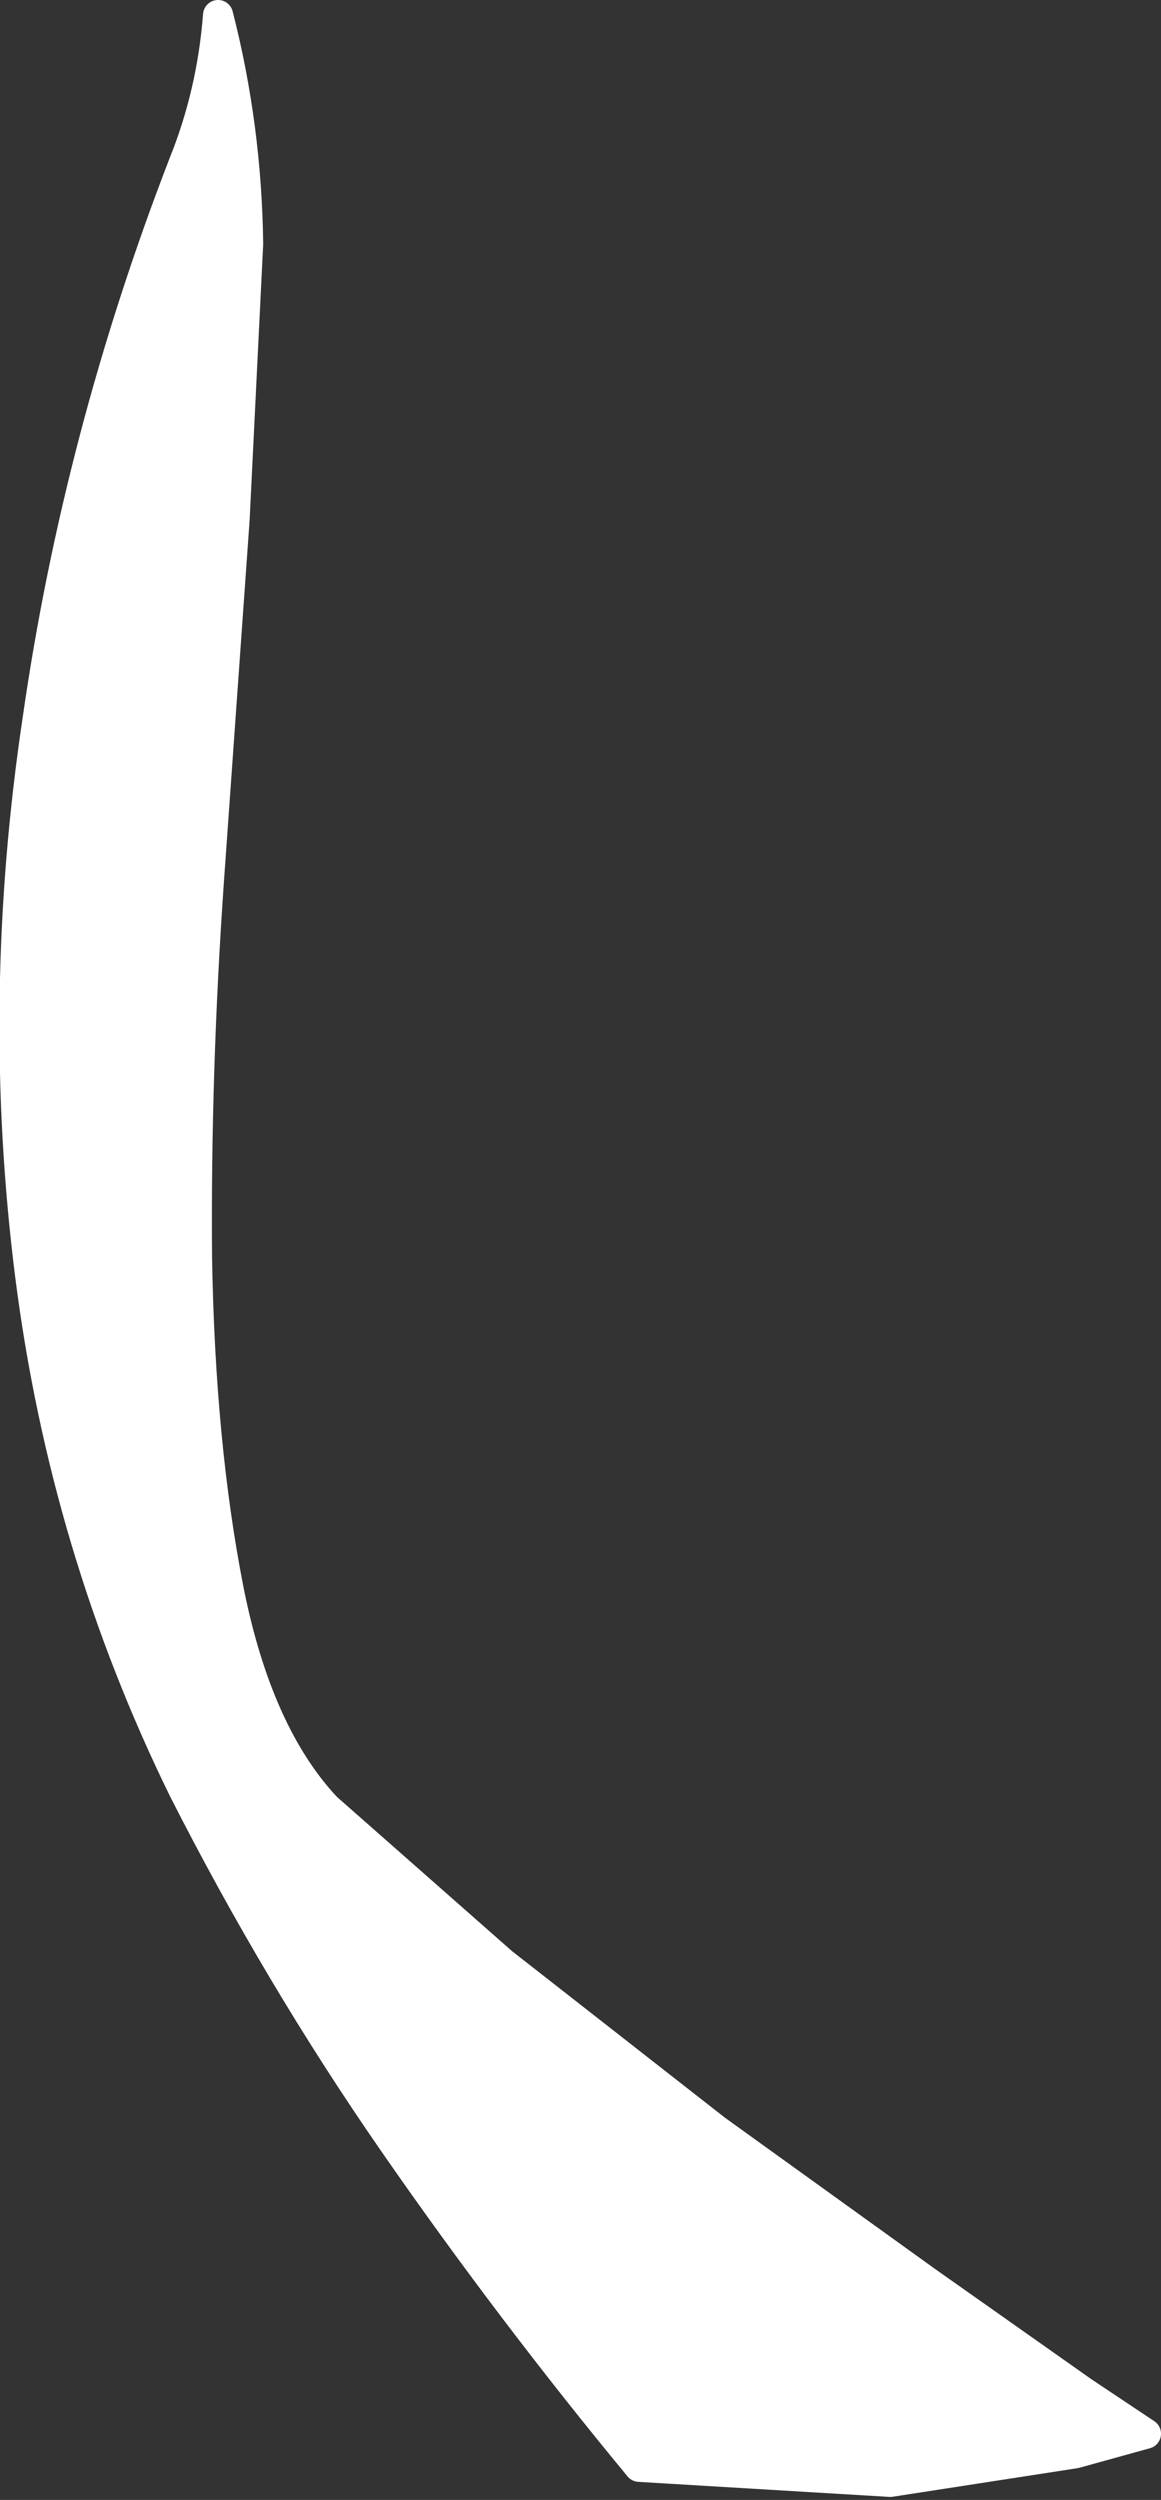
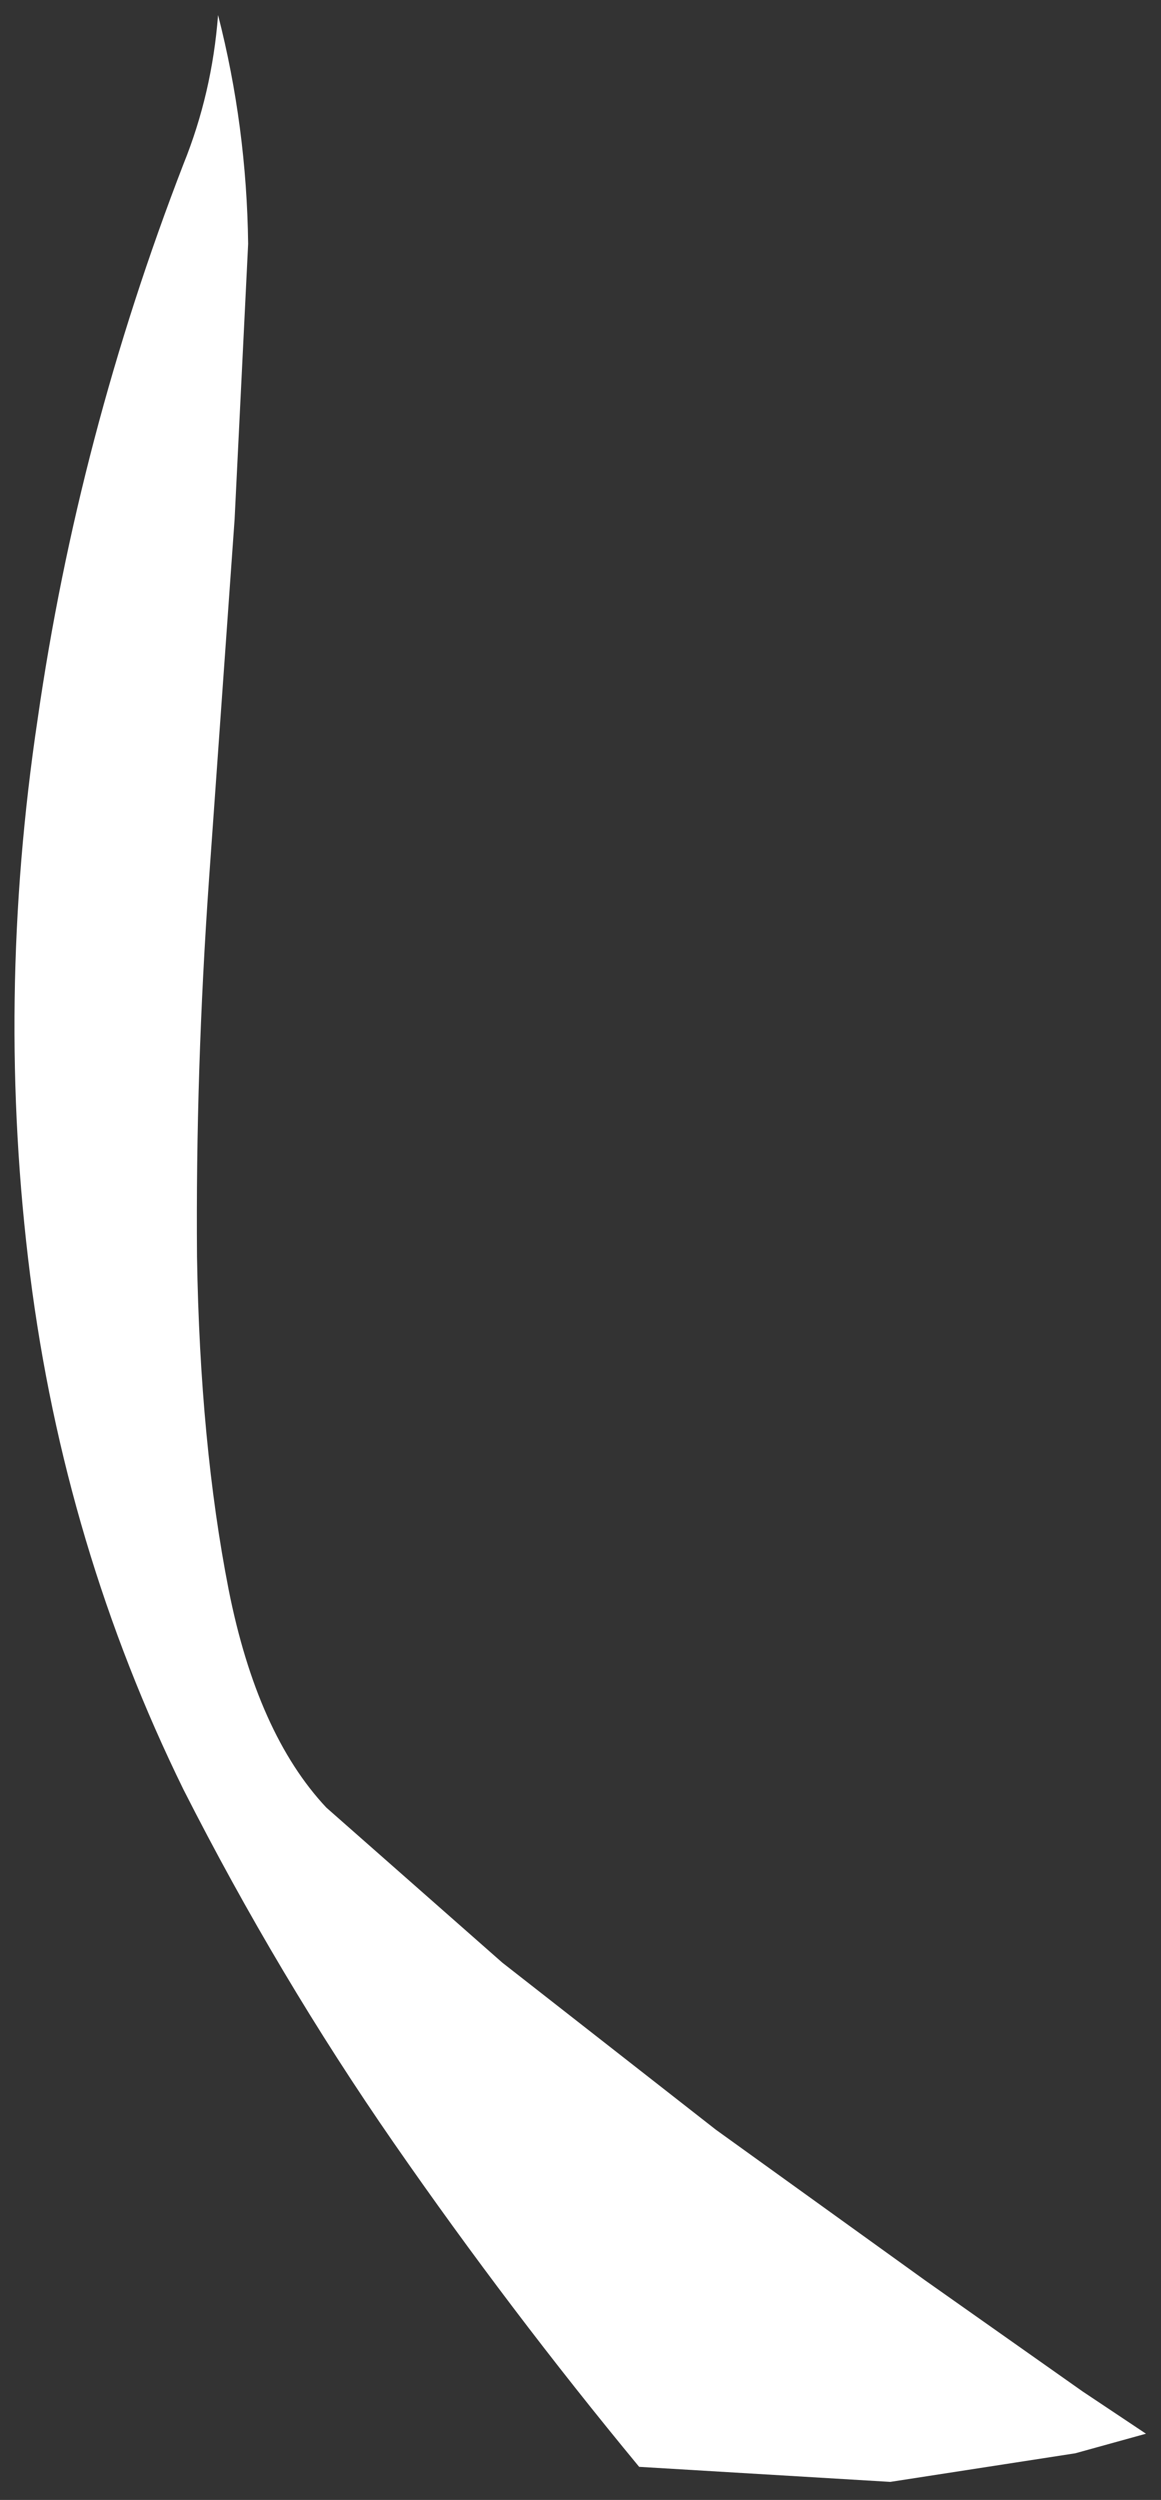
<svg xmlns="http://www.w3.org/2000/svg" height="83.05px" width="38.6px">
  <rect width="100%" height="100%" fill="#333333" stroke="none" />
  <g transform="matrix(1.0, 0.0, 0.0, 1.0, 0.0, 0.4)">
    <path d="M1.0 41.95 Q-0.15 32.85 1.25 23.5 2.6 14.1 6.1 5.05 7.05 2.7 7.25 0.1 8.2 3.8 8.25 7.7 L7.8 16.85 6.95 28.8 Q6.5 35.2 6.55 41.35 6.65 47.55 7.6 52.4 8.55 57.2 10.85 59.65 L16.7 64.8 23.8 70.35 30.75 75.35 36.0 79.05 38.1 80.45 35.75 81.1 29.6 82.05 21.25 81.55 Q16.95 76.35 13.1 70.8 9.25 65.25 6.1 59.05 2.15 51.0 1.0 41.95" fill="#ffffff" fill-rule="evenodd" stroke="none" />
-     <path d="M1.0 41.95 Q2.15 51.0 6.1 59.05 9.25 65.25 13.1 70.8 16.95 76.35 21.25 81.55 L29.6 82.05 35.75 81.1 38.1 80.45 36.0 79.05 30.75 75.35 23.8 70.35 16.7 64.8 10.85 59.65 Q8.55 57.2 7.6 52.4 6.65 47.55 6.55 41.35 6.5 35.2 6.95 28.8 L7.8 16.85 8.25 7.7 Q8.2 3.8 7.25 0.1 7.05 2.7 6.1 5.05 2.6 14.1 1.25 23.5 -0.15 32.85 1.0 41.95 Z" fill="none" stroke="#ffffff" stroke-linecap="round" stroke-linejoin="round" stroke-width="1.0" />
  </g>
</svg>